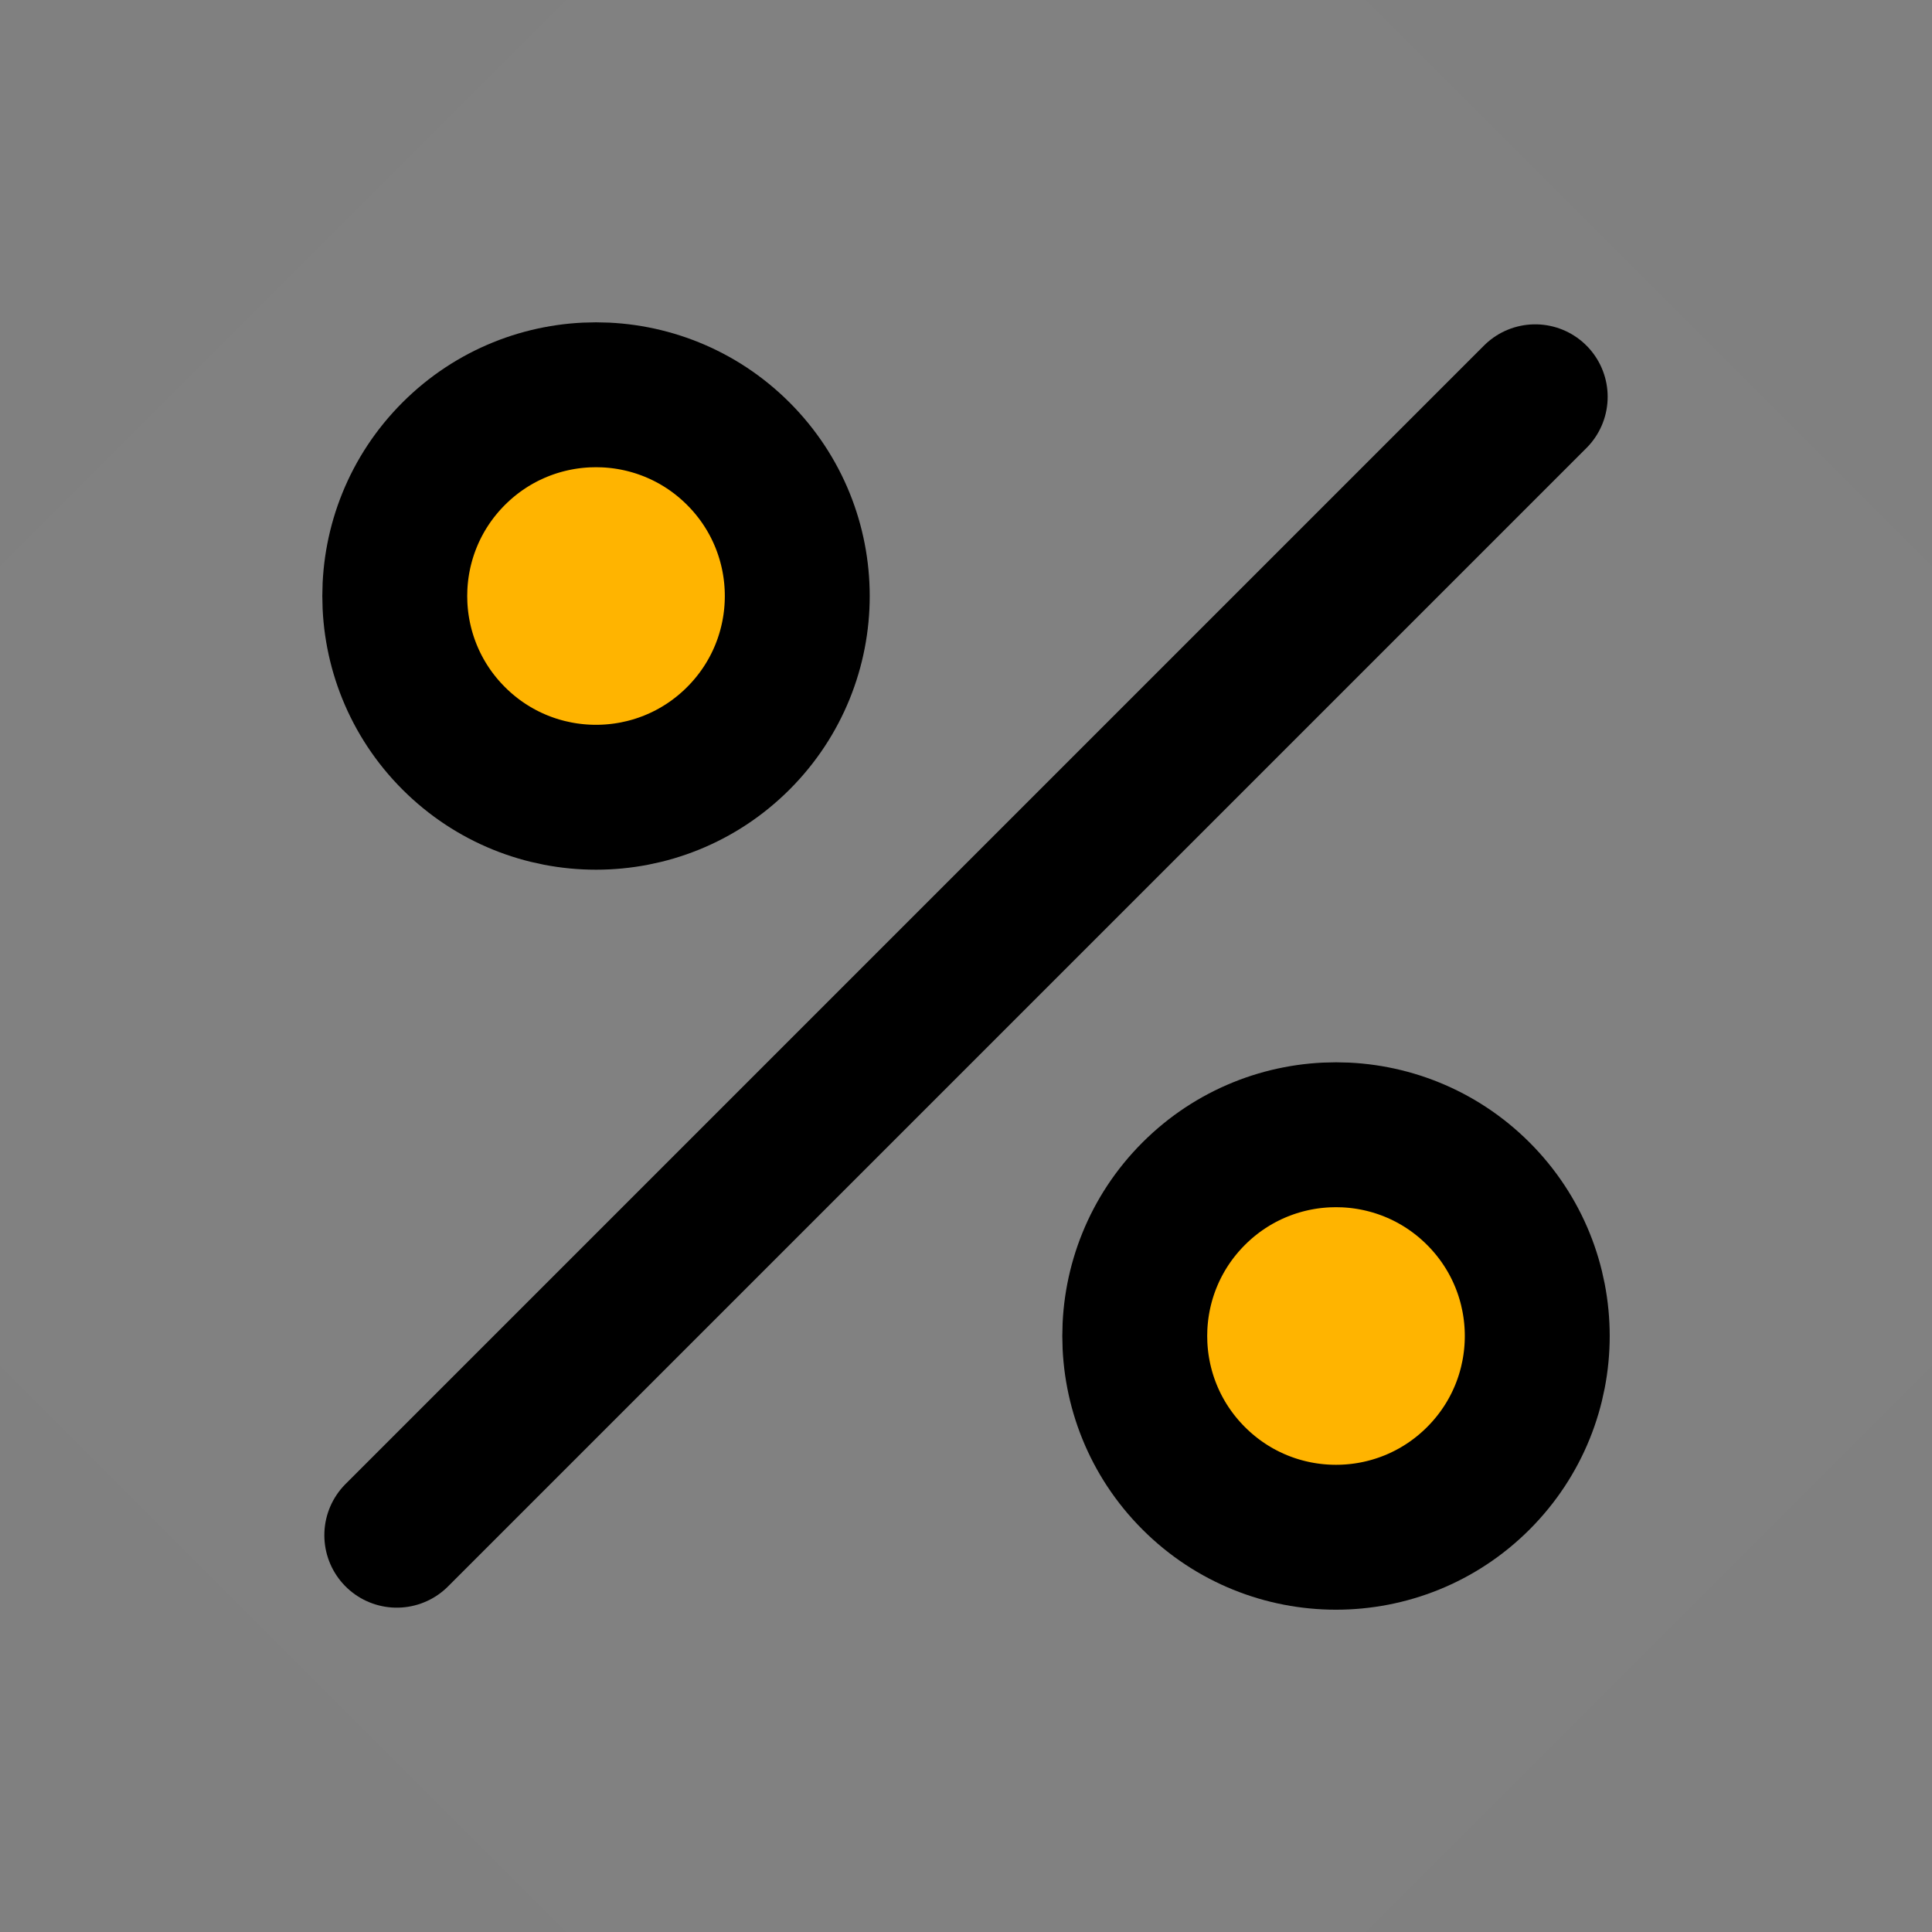
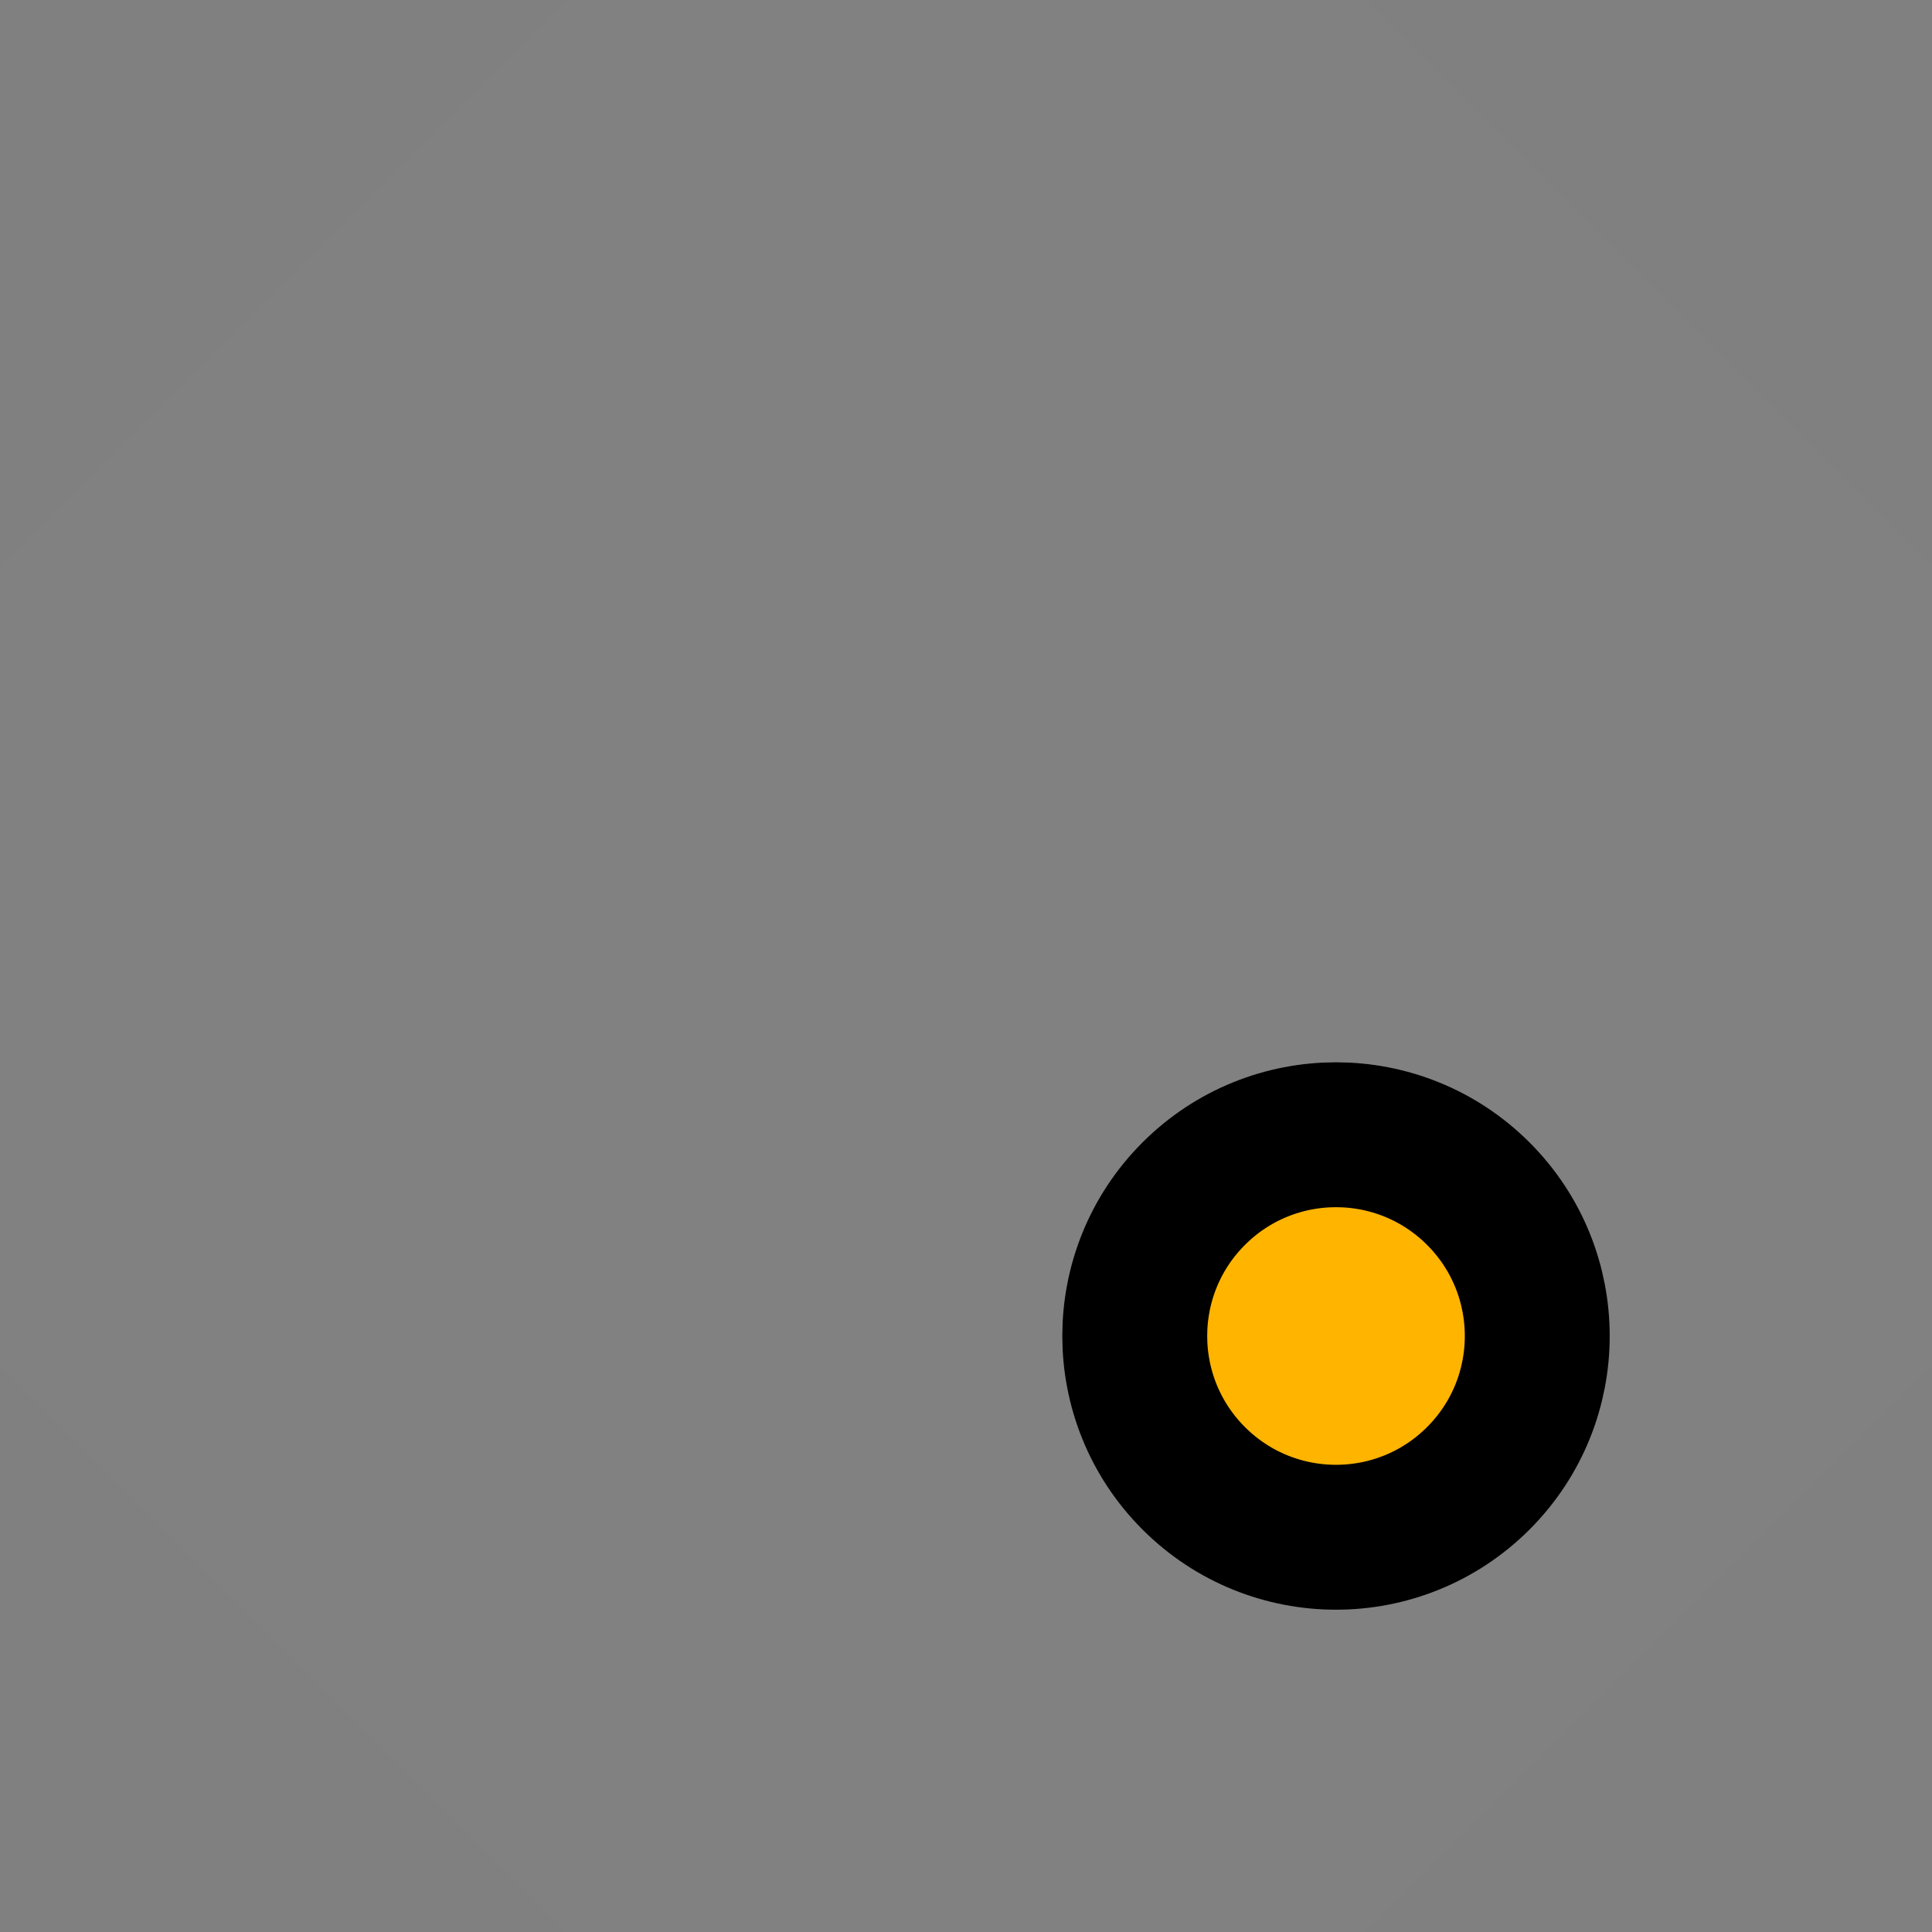
<svg xmlns="http://www.w3.org/2000/svg" width="80" height="80" viewBox="0 0 80 80" fill="none">
  <rect x="0" y="0" width="80" height="80" fill="#808080" stroke="none" />
  <g clip-path="url(#clip0_406_1523)">
-     <path d="M40 -16.569L-16.568 40L40 96.569L96.569 40L40 -16.569Z" fill="white" fill-opacity="0.01" />
-     <path d="M30.572 30.572C33.827 27.318 33.827 22.041 30.572 18.787C27.318 15.533 22.041 15.533 18.787 18.787C15.533 22.041 15.533 27.318 18.787 30.572C22.041 33.826 27.318 33.826 30.572 30.572Z" fill="#FFB400" stroke="black" stroke-width="6" stroke-linecap="round" stroke-linejoin="round" />
+     <path d="M40 -16.569L-16.568 40L40 96.569L96.569 40L40 -16.569" fill="white" fill-opacity="0.01" />
    <path d="M61.214 61.213C64.468 57.959 64.468 52.682 61.214 49.428C57.959 46.174 52.683 46.174 49.429 49.428C46.174 52.682 46.174 57.959 49.429 61.213C52.683 64.468 57.959 64.468 61.214 61.213Z" fill="#FFB400" stroke="black" stroke-width="6" stroke-linecap="round" stroke-linejoin="round" />
-     <path d="M63.57 16.43L16.43 63.57" stroke="black" stroke-width="6" stroke-linecap="round" stroke-linejoin="round" />
  </g>
  <defs>
    <clipPath id="clip0_406_1523">
      <rect width="80" height="80" fill="white" />
    </clipPath>
  </defs>
</svg>